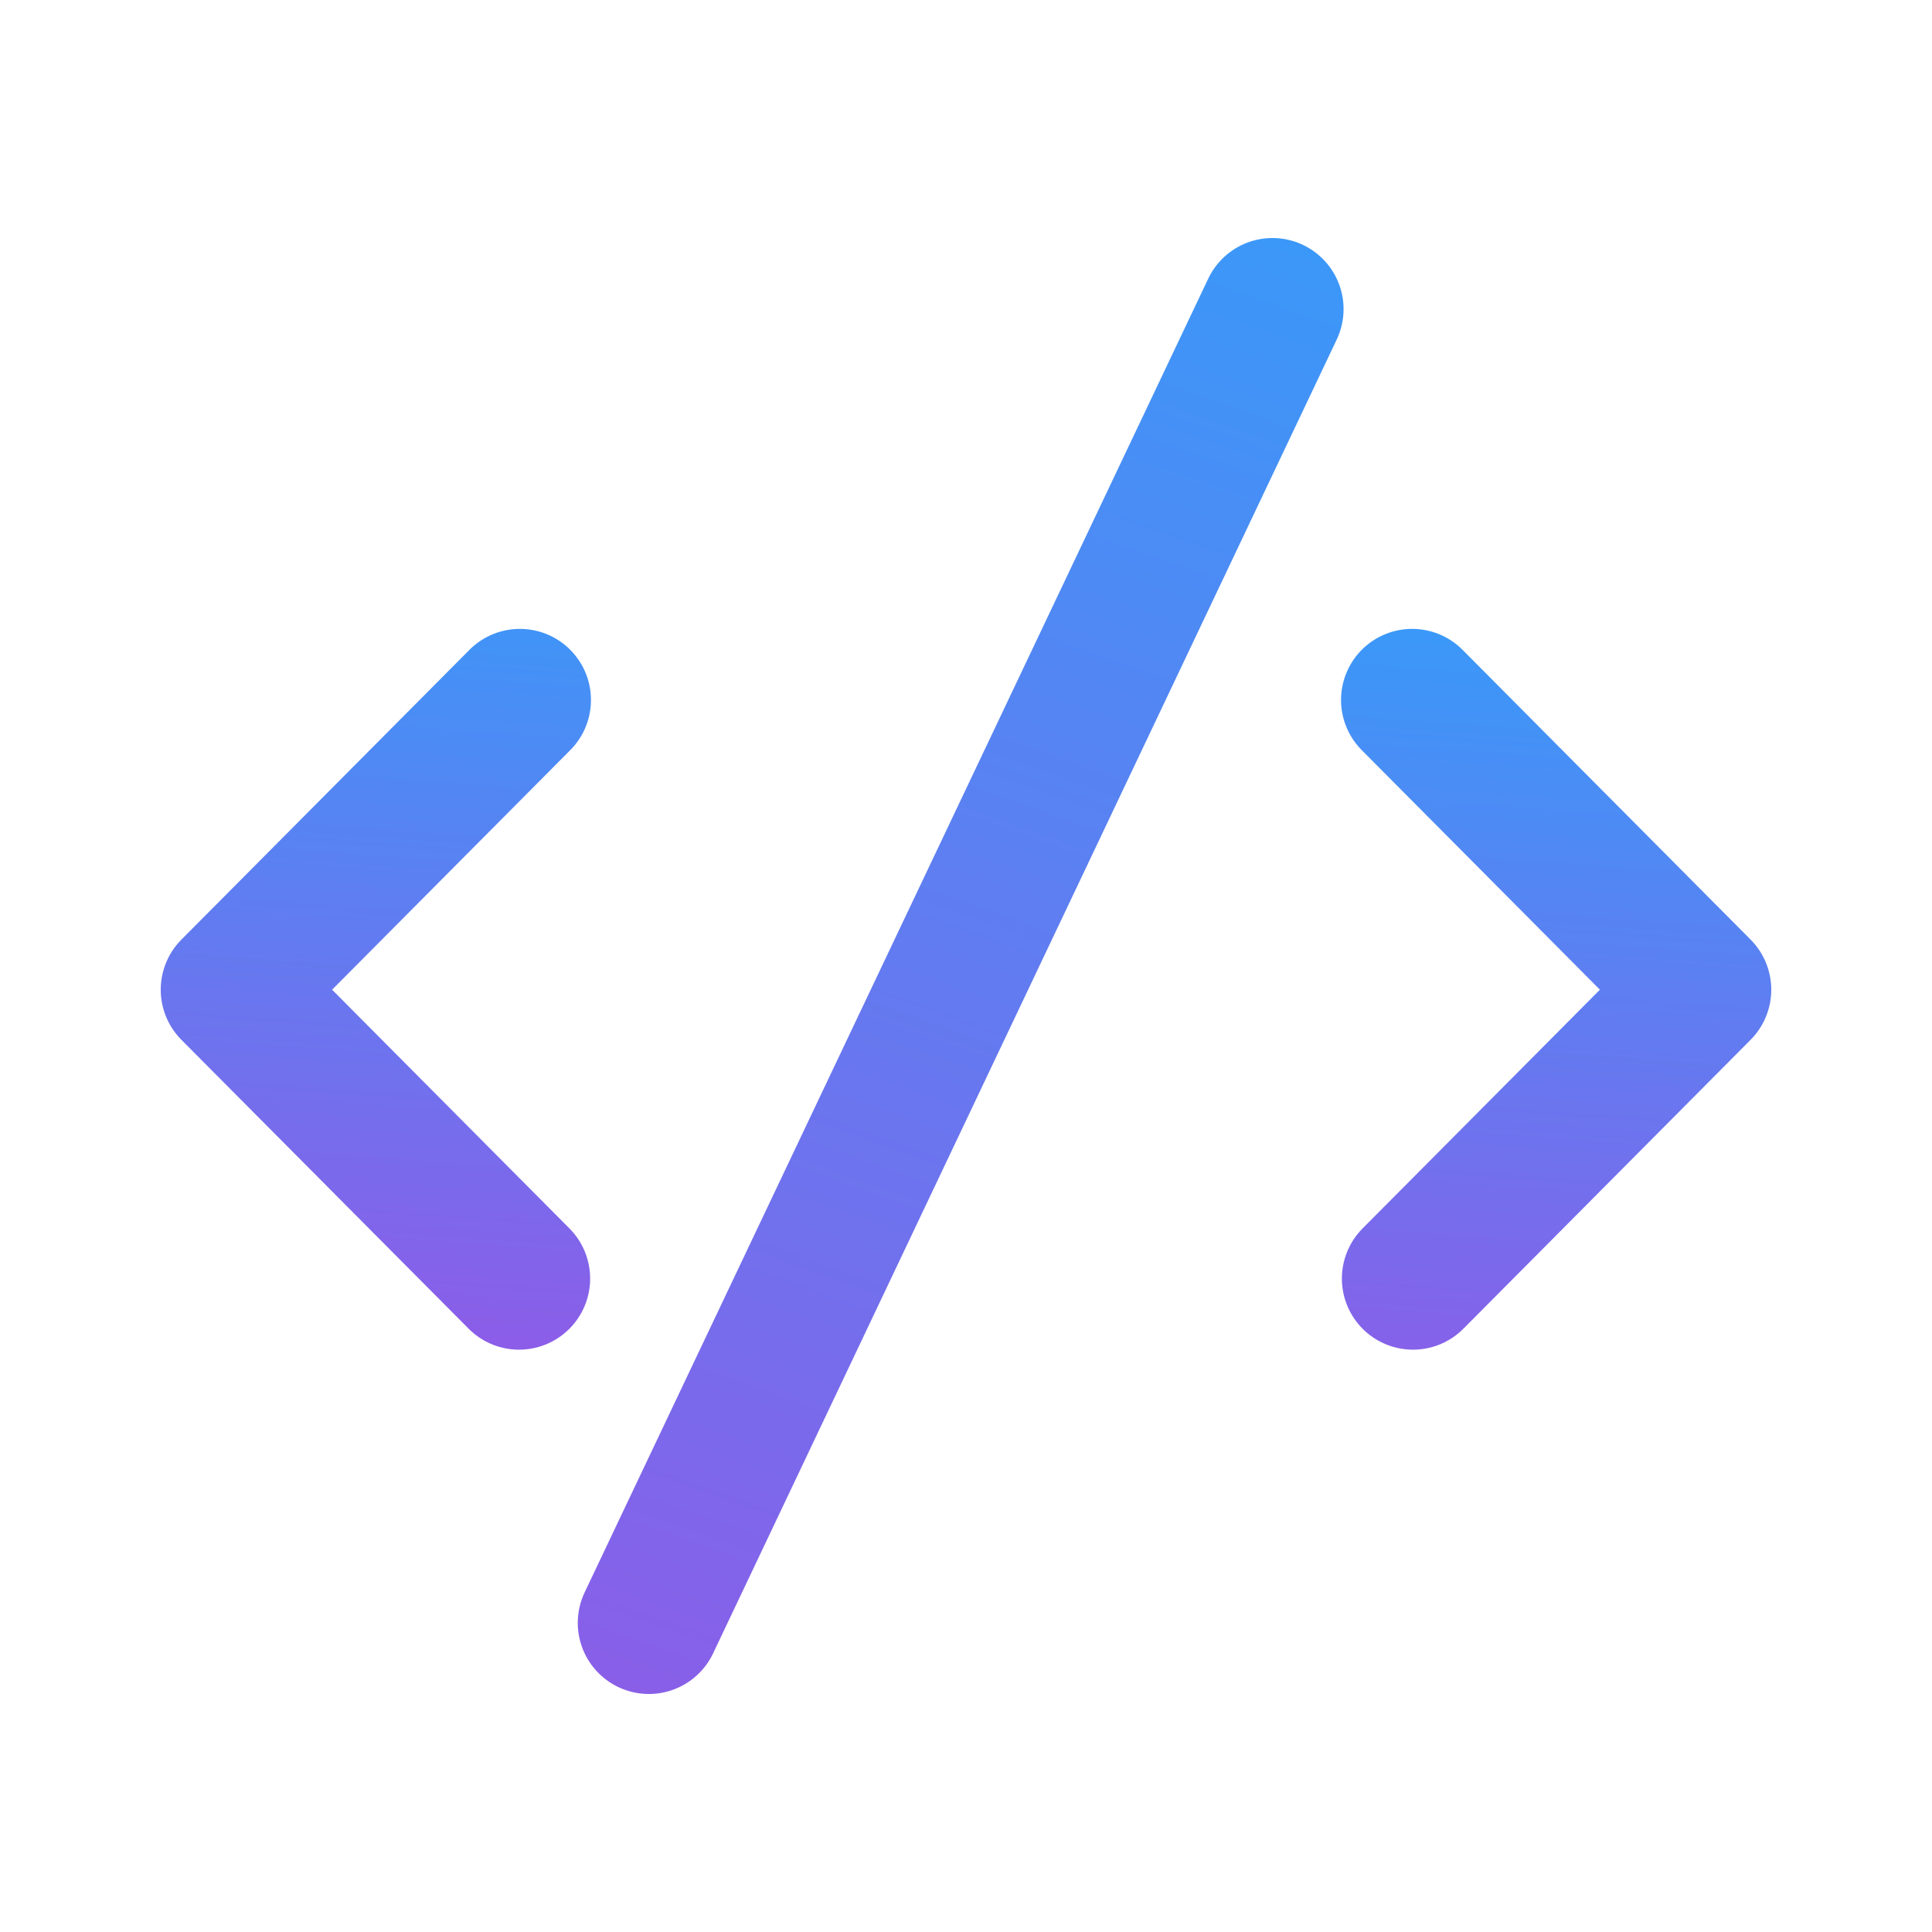
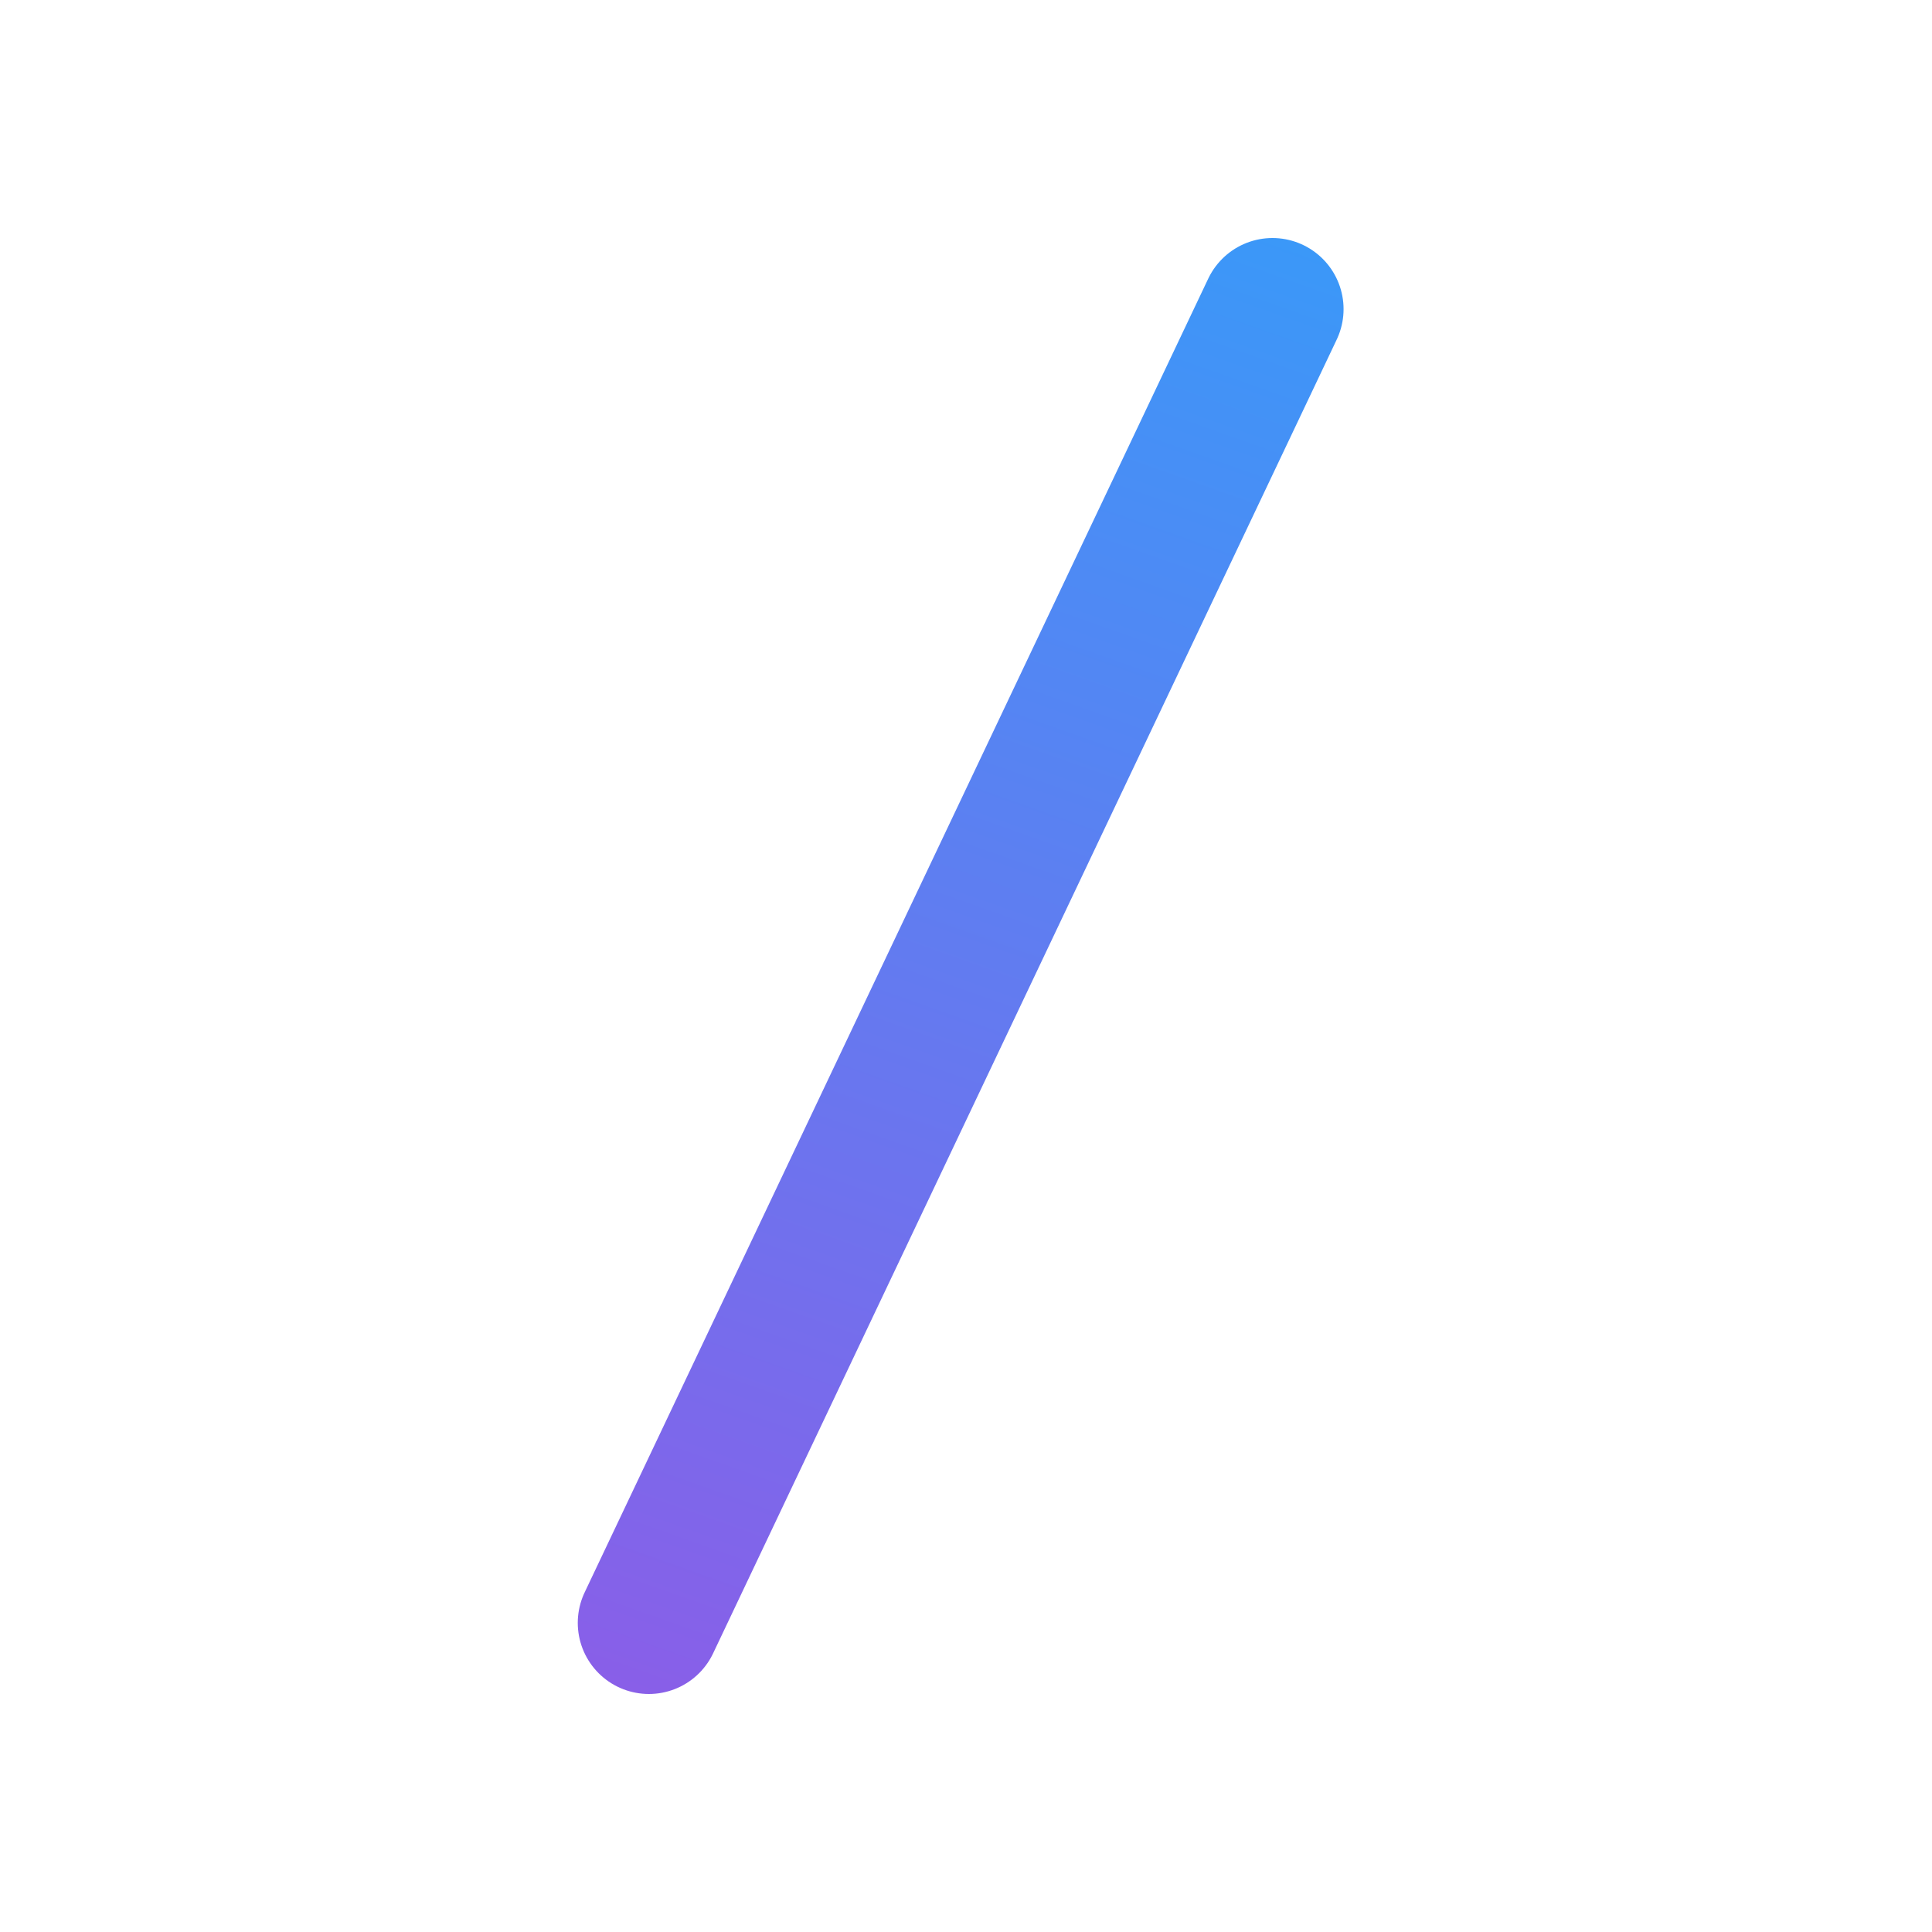
<svg xmlns="http://www.w3.org/2000/svg" width="75" height="75">
  <defs>
    <linearGradient x1="120.211%" y1="-51.905%" x2="77.208%" y2="177.296%" id="code-icon-a">
      <stop stop-color="#1EADFE" offset="0%" />
      <stop stop-color="#AC45E1" offset="100%" />
    </linearGradient>
    <linearGradient x1="113.833%" y1="-51.905%" x2="74.737%" y2="177.296%" id="code-icon-b">
      <stop stop-color="#1EADFE" offset="0%" />
      <stop stop-color="#AC45E1" offset="100%" />
    </linearGradient>
  </defs>
  <g stroke-width="5.52" fill="none" fill-rule="evenodd" stroke-linecap="round" stroke-linejoin="round">
-     <path stroke="url(#code-icon-a)" d="M11.149 37.634L0 26.42l11.181-11.247M45.852 37.634L57 26.42 45.819 15.173" transform="translate(9 12)" />
    <path stroke="url(#code-icon-b)" d="M40.397 0L16.189 51" transform="translate(9 12)" />
  </g>
</svg>